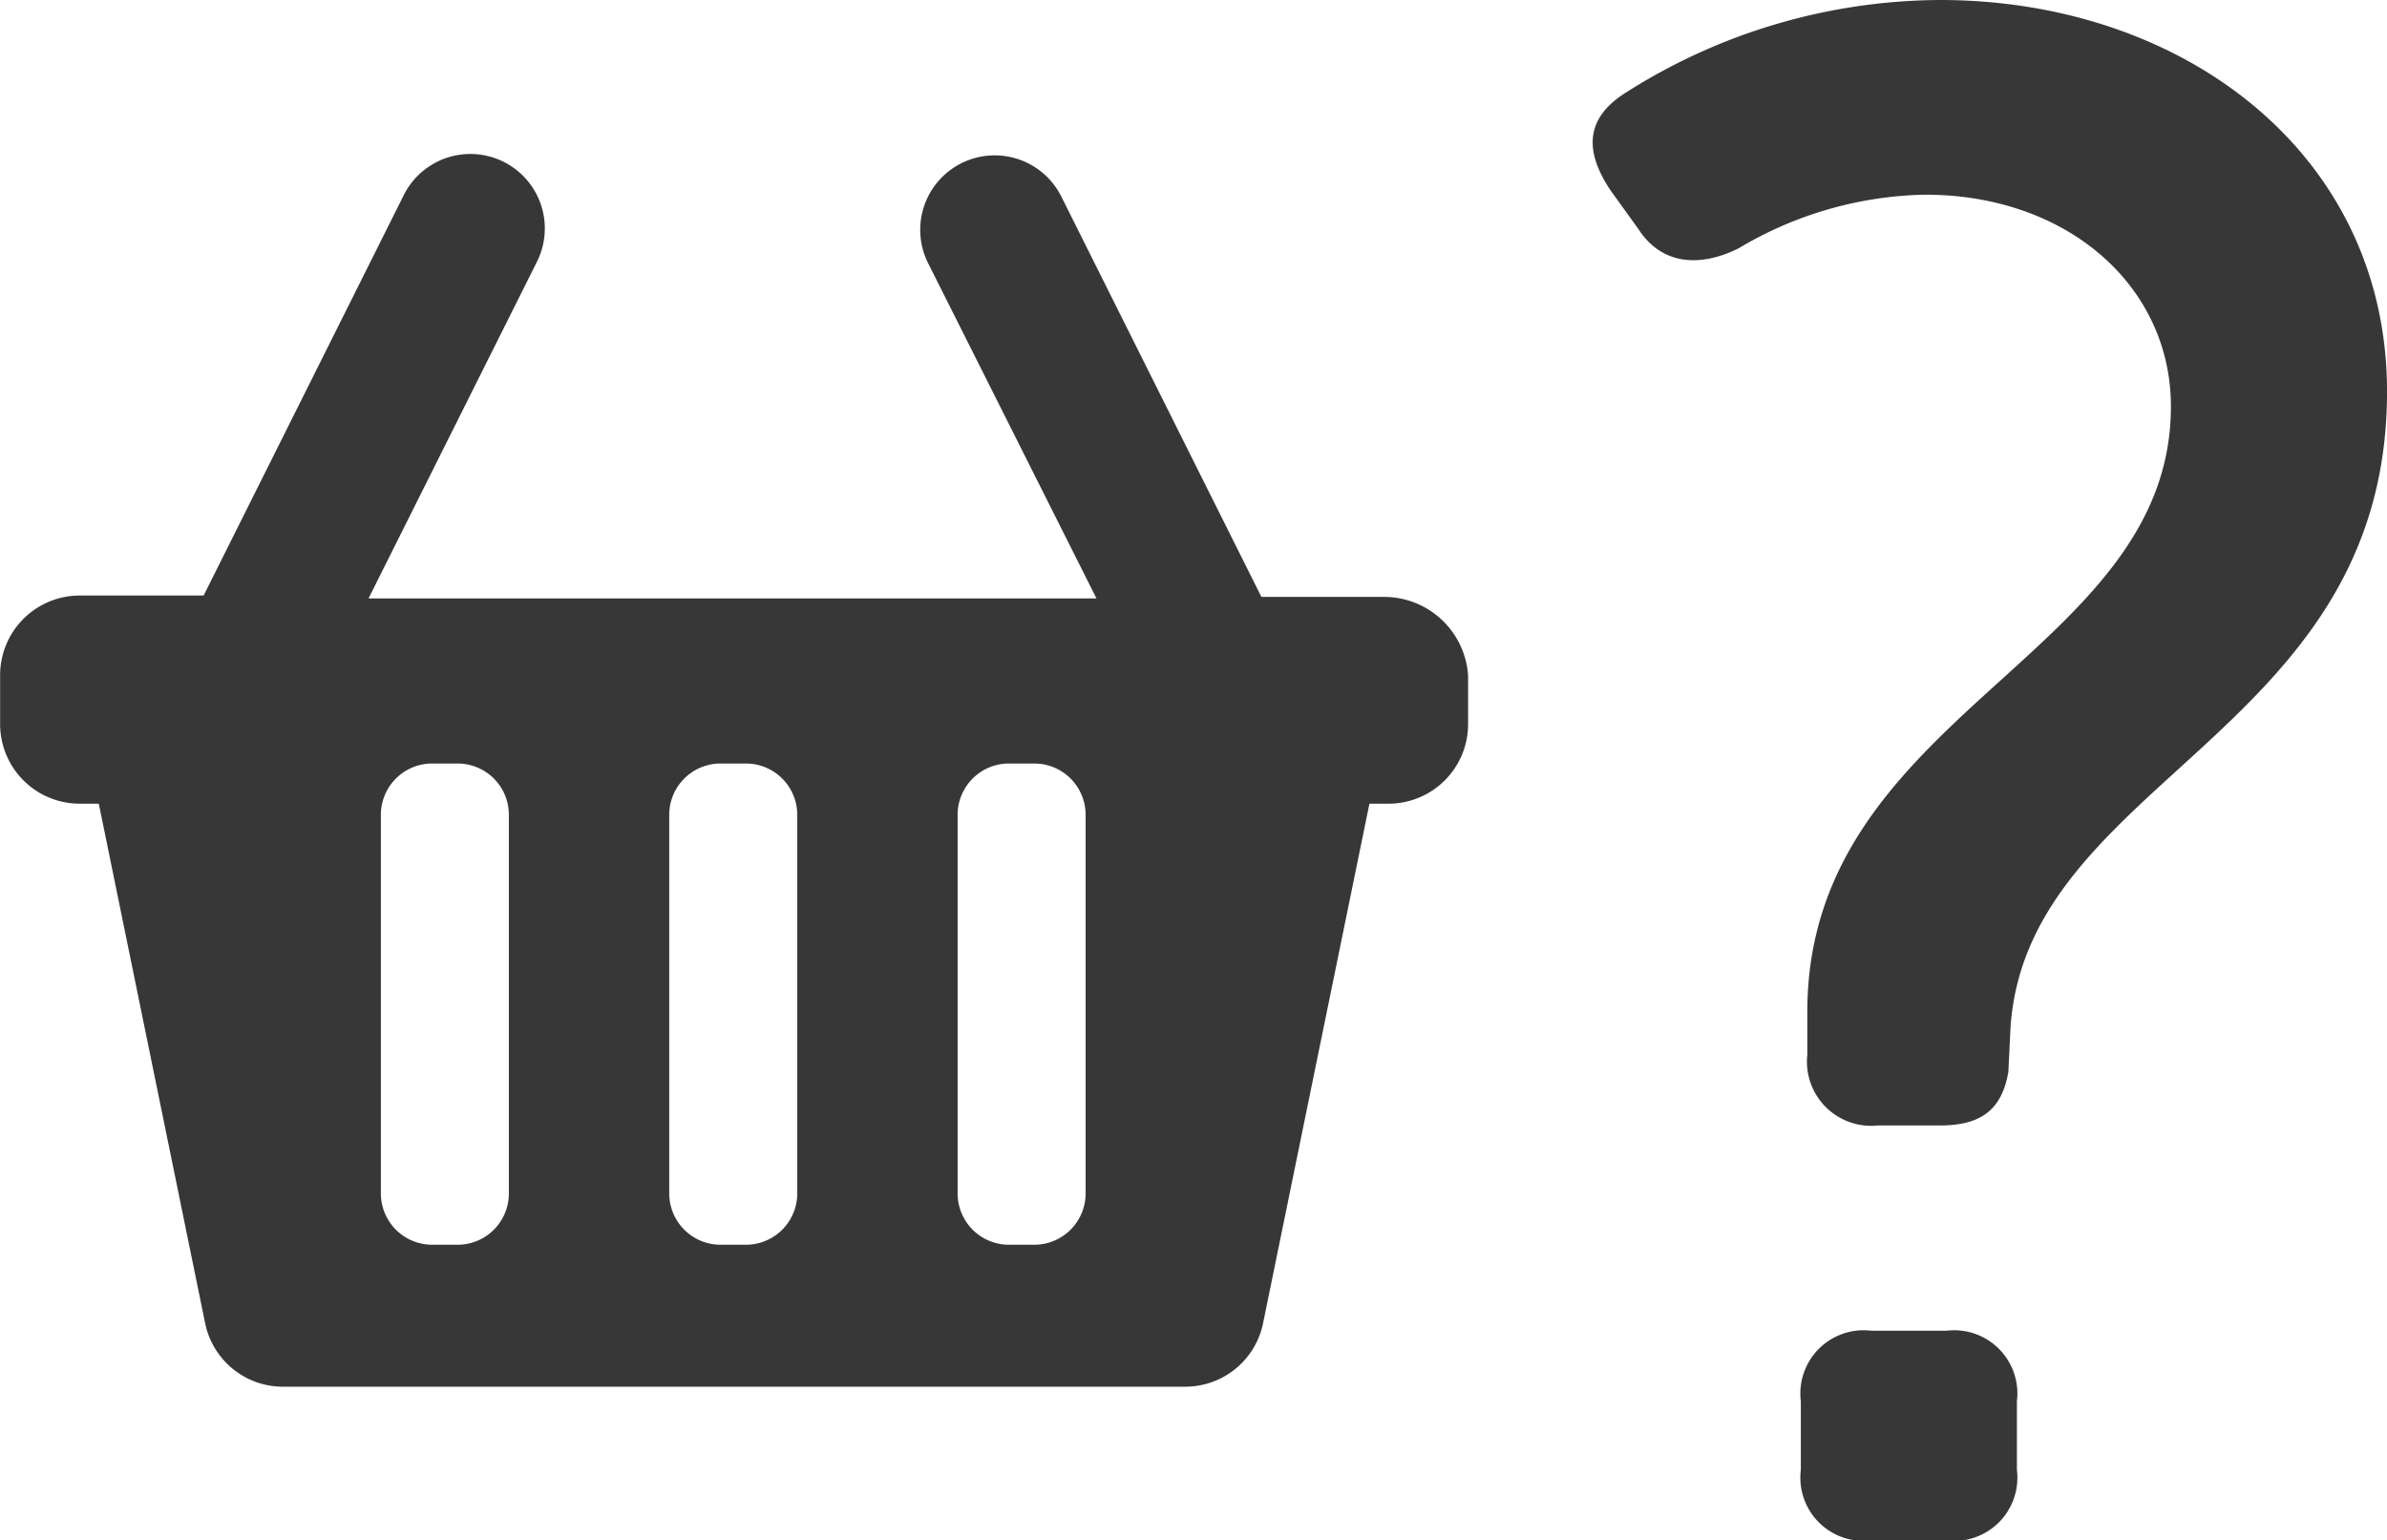
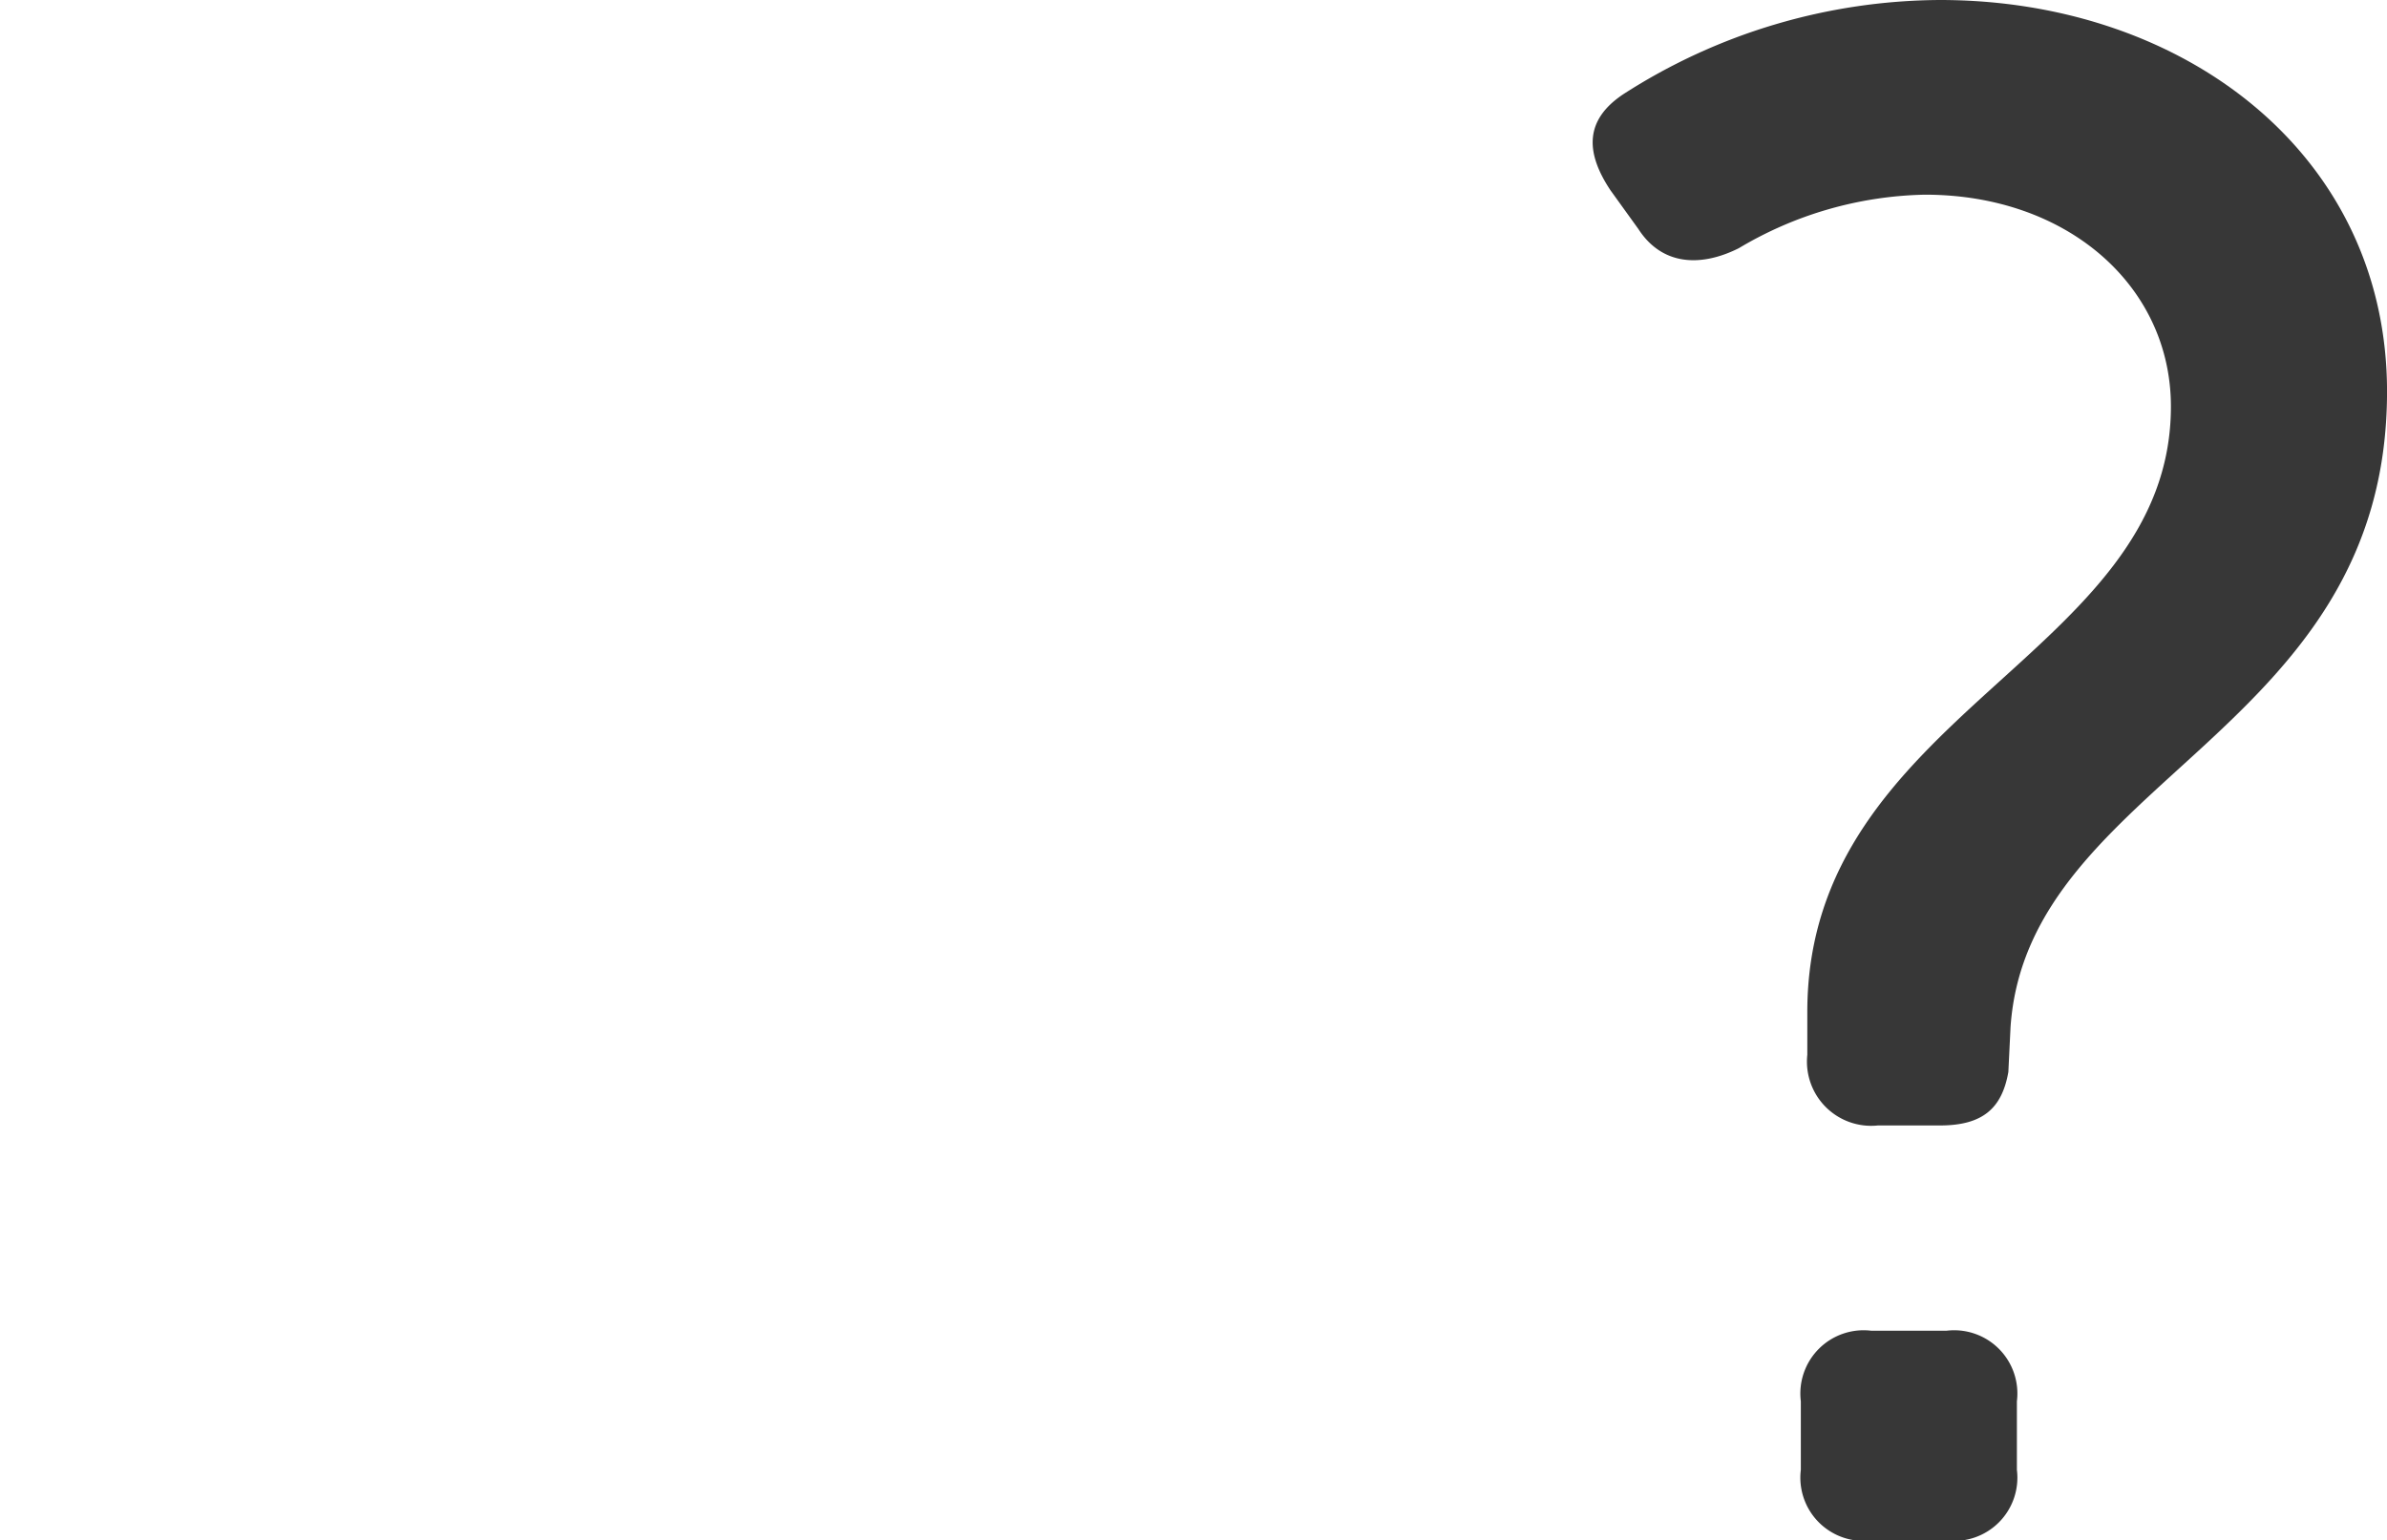
<svg xmlns="http://www.w3.org/2000/svg" width="77.413" height="49.961">
  <g data-name="Group 347">
    <g data-name="Group 185">
      <g data-name="Group 183">
-         <path data-name="Path 99" d="M44.909 19.36h-4l-6.5-13.006a2.415 2.415 0 1 0-4.3 2.2l5.451 10.855H11.952l5.452-10.9a2.415 2.415 0 1 0-4.3-2.2l-6.5 13.006h-4a2.582 2.582 0 0 0-2.6 2.6v1.551a2.582 2.582 0 0 0 2.6 2.6h.6l3.451 16.859a2.577 2.577 0 0 0 2.55 2.05h29.206a2.577 2.577 0 0 0 2.55-2.05l3.451-16.859h.6a2.582 2.582 0 0 0 2.6-2.6v-1.551a2.729 2.729 0 0 0-2.703-2.555ZM16.503 38.72a1.664 1.664 0 0 1-1.65 1.651h-.851a1.665 1.665 0 0 1-1.65-1.651V26.413a1.664 1.664 0 0 1 1.65-1.65h.851a1.663 1.663 0 0 1 1.65 1.65Zm9.353 0a1.666 1.666 0 0 1-1.651 1.651h-.85a1.666 1.666 0 0 1-1.651-1.651V26.413a1.665 1.665 0 0 1 1.651-1.65h.85a1.665 1.665 0 0 1 1.651 1.65Zm9.352 0a1.666 1.666 0 0 1-1.651 1.651h-.85a1.665 1.665 0 0 1-1.65-1.651V26.413a1.663 1.663 0 0 1 1.65-1.65h.85a1.665 1.665 0 0 1 1.651 1.65Z" fill="#373737" />
-       </g>
+         </g>
      <g data-name="Group 184">
        <path data-name="Path 100" d="M58.613 34.21v-1.388c0-9.715 11.792-11.519 11.792-19.638 0-3.886-3.33-6.87-7.978-6.87a12.22 12.22 0 0 0-6.034 1.735c-1.249.626-2.5.556-3.261-.625l-.9-1.249c-.832-1.248-.832-2.29.416-3.121A19.125 19.125 0 0 1 62.914 0c7.91 0 14.5 5 14.5 12.7 0 11.1-11.655 12.561-12.21 20.609l-.071 1.458c-.207 1.18-.831 1.735-2.22 1.735h-2.01a2.082 2.082 0 0 1-2.29-2.292Zm-.21 11.24a2.052 2.052 0 0 1 2.289-2.29h2.43a2.051 2.051 0 0 1 2.288 2.29v2.221a2.051 2.051 0 0 1-2.288 2.29h-2.43a2.052 2.052 0 0 1-2.289-2.29Z" fill="#373737" />
      </g>
    </g>
  </g>
</svg>